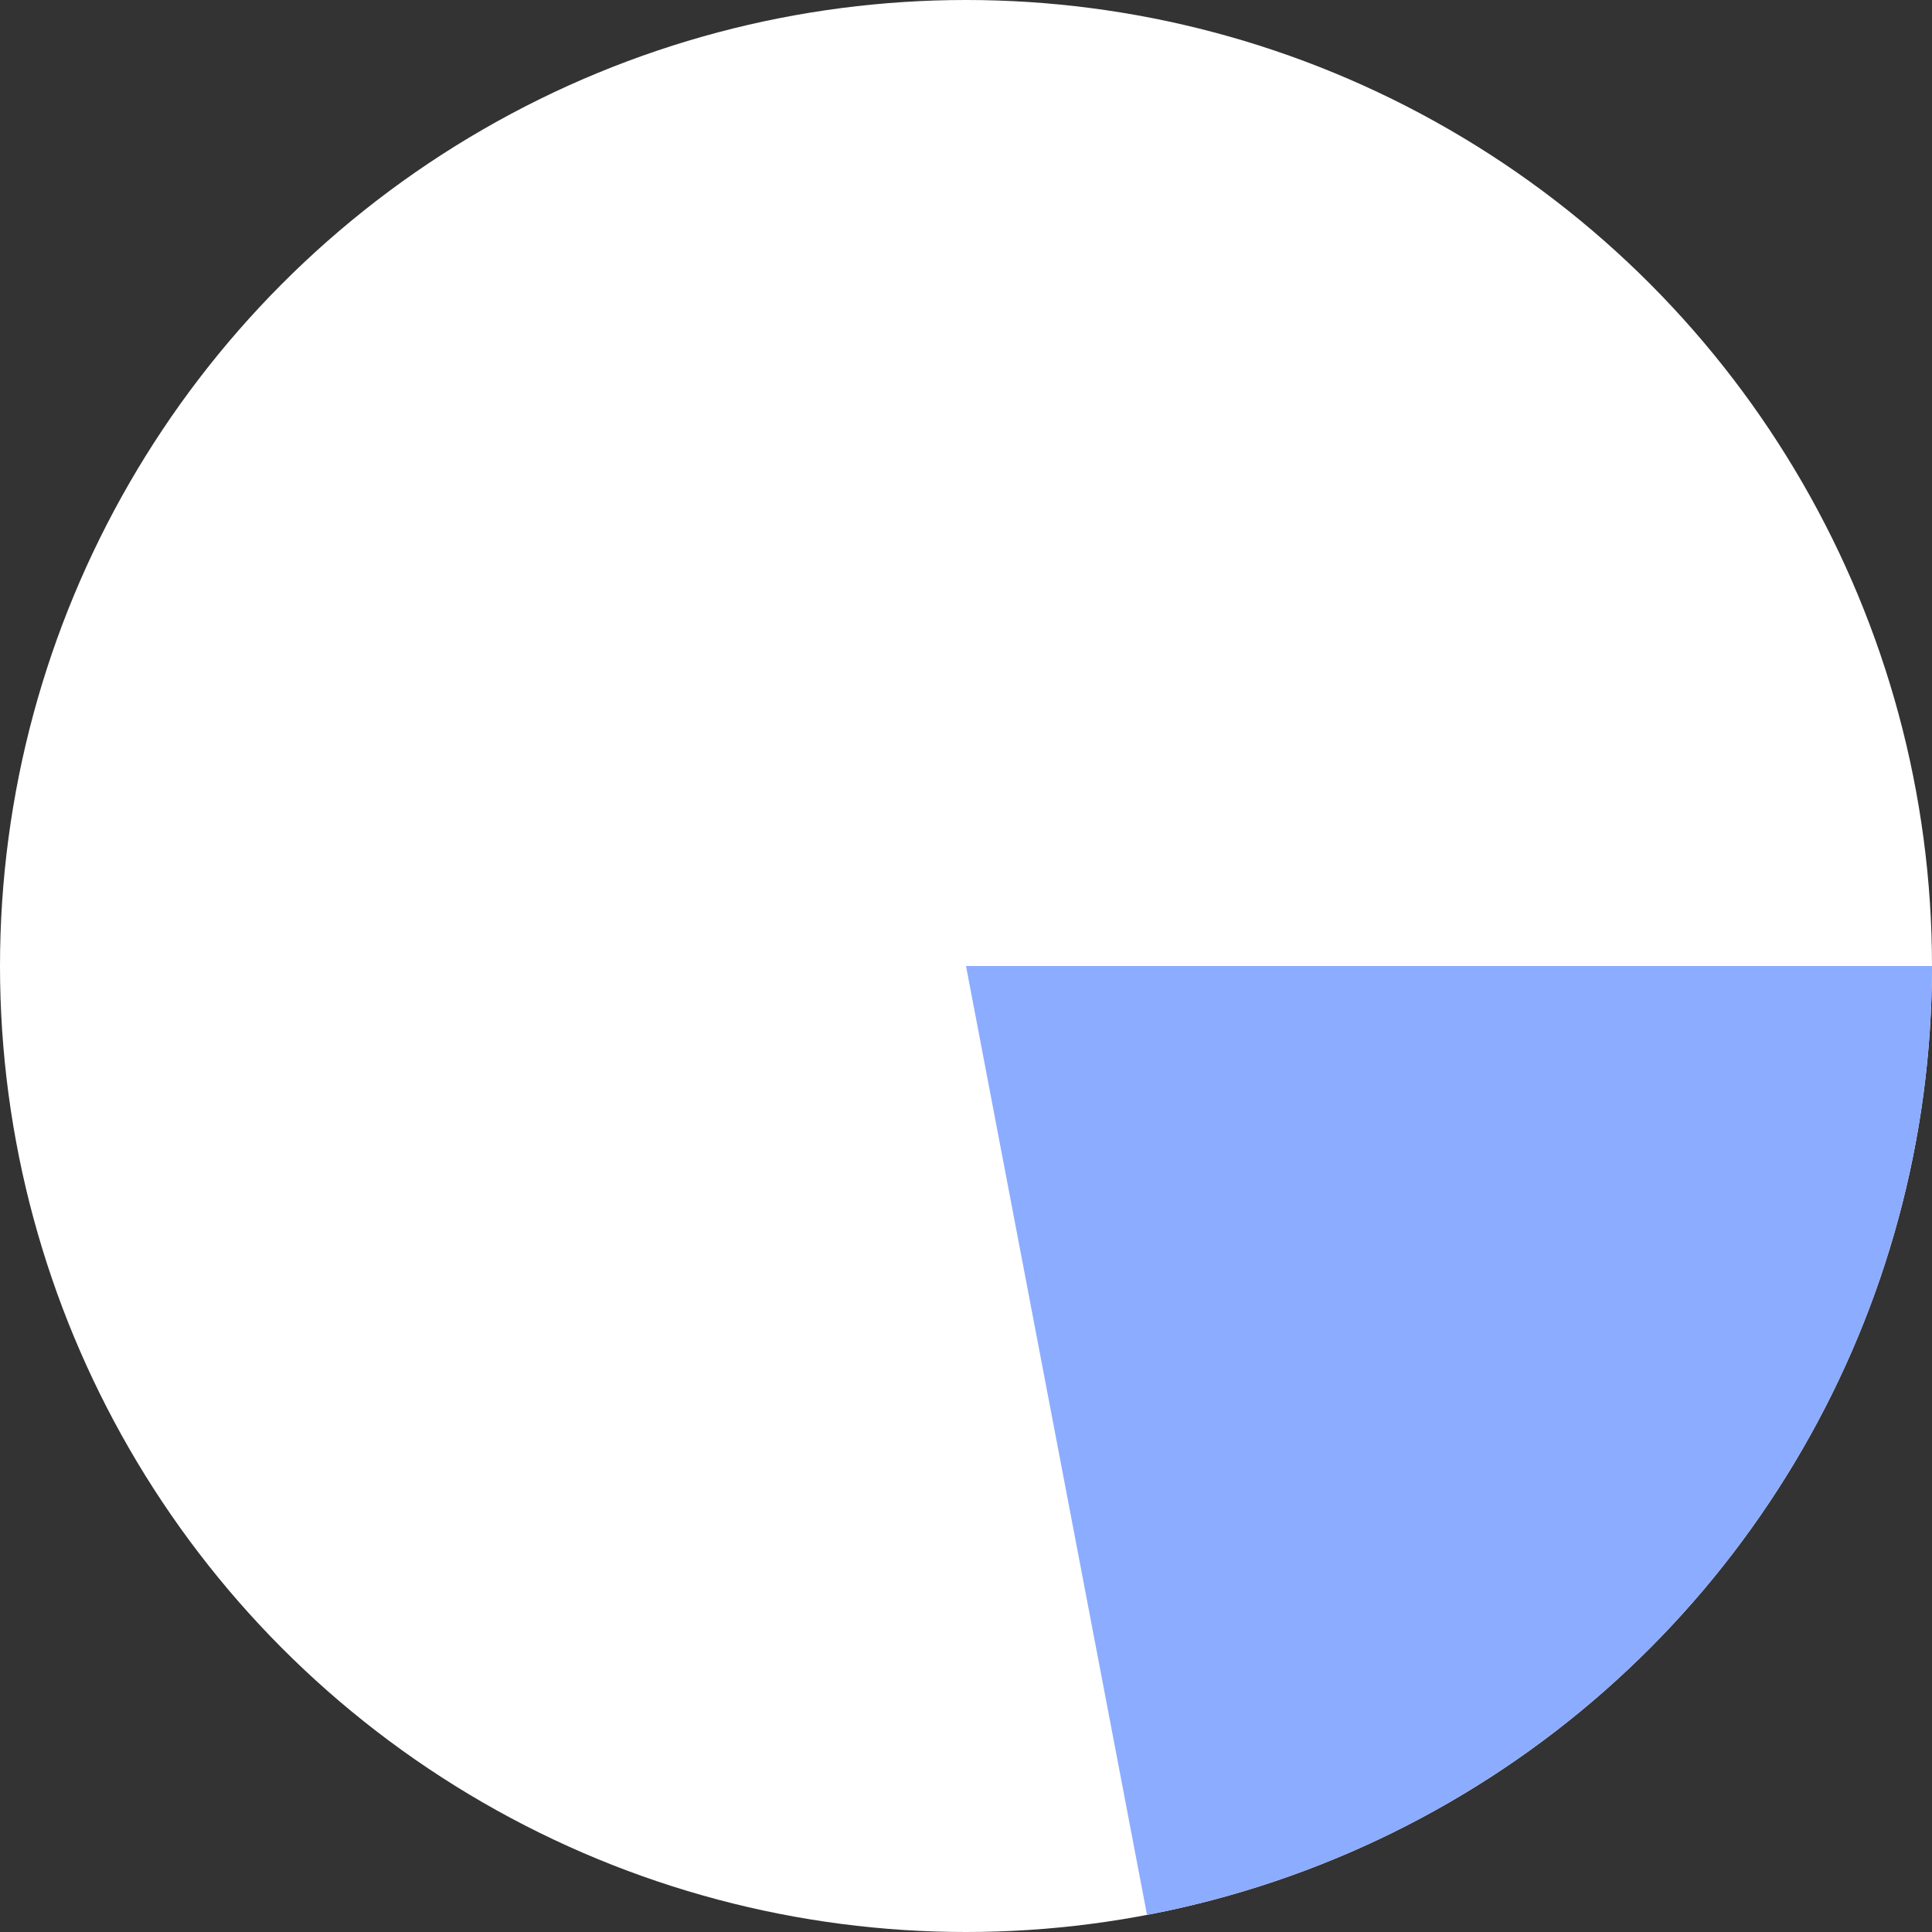
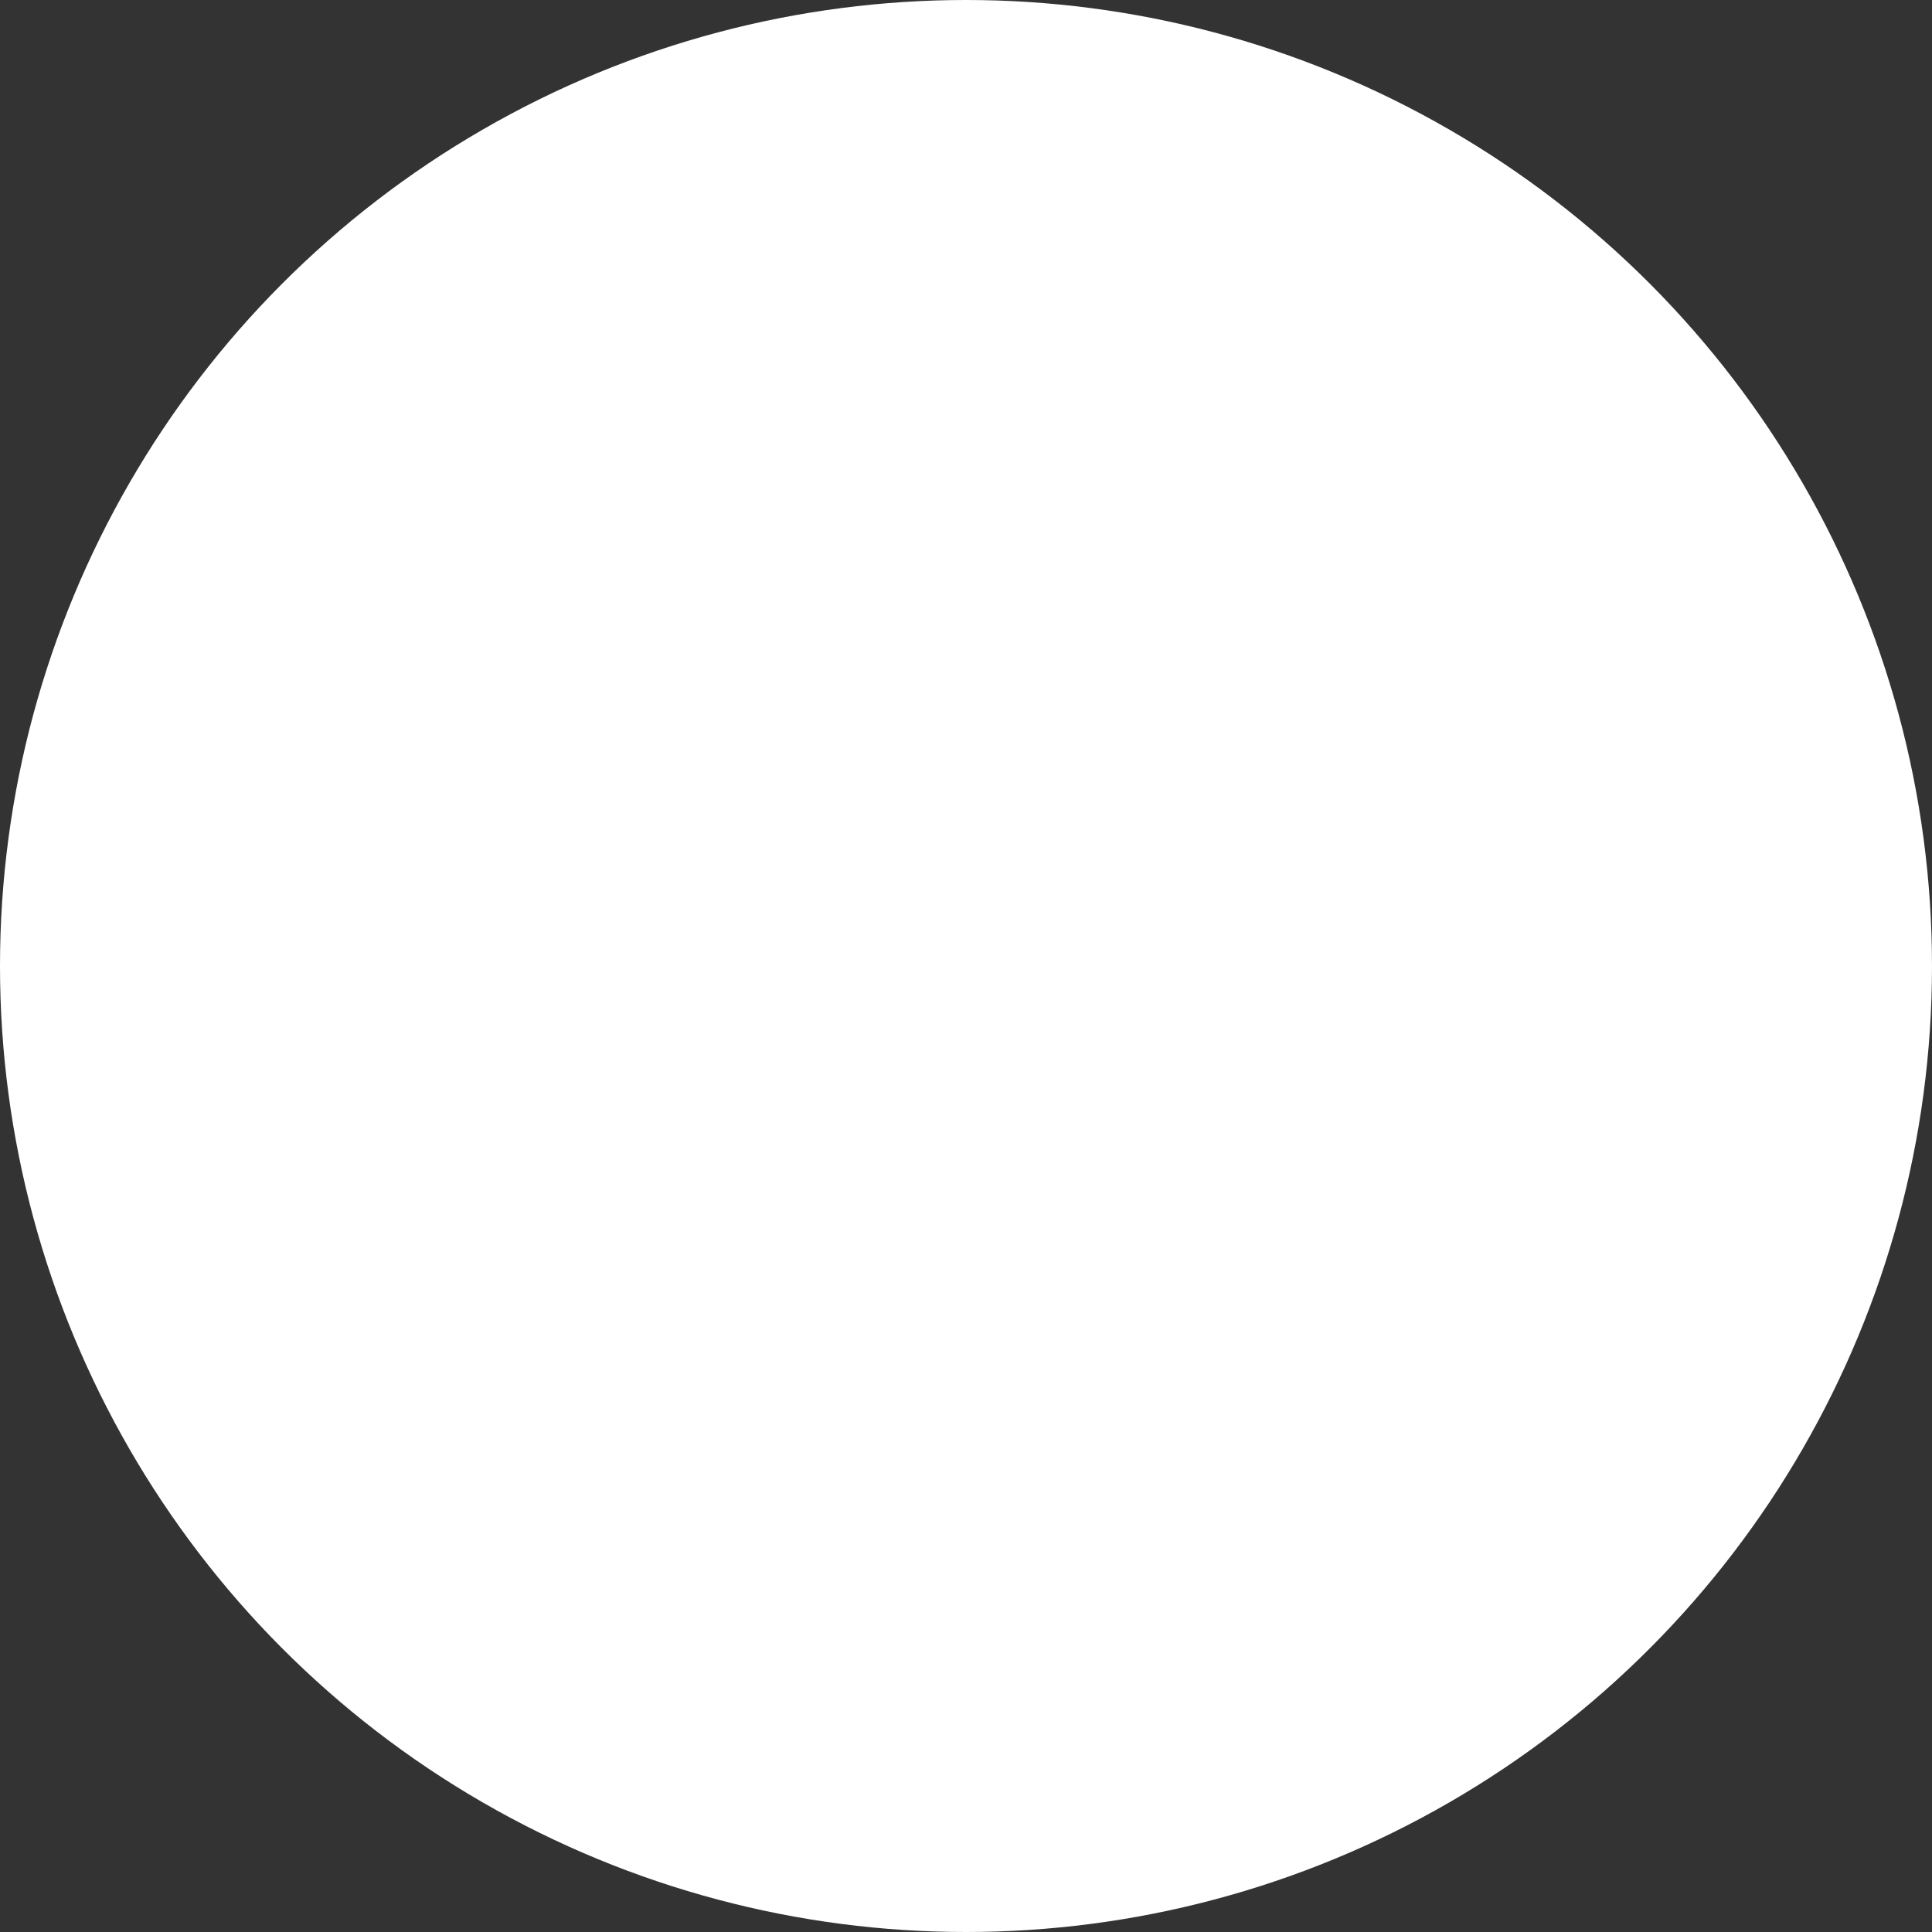
<svg xmlns="http://www.w3.org/2000/svg" width="100" height="100" viewBox="0 0 100 100" fill="none">
  <rect x="0" y="0" width="100" height="100" fill="#333333" stroke="none" />
  <circle cx="50" cy="50" r="50" fill="white" />
-   <path d="M100 50C100 61.635 95.942 72.906 88.526 81.871C81.109 90.836 70.798 96.934 59.369 99.114L50 50H100Z" fill="#8CACFF" />
</svg>